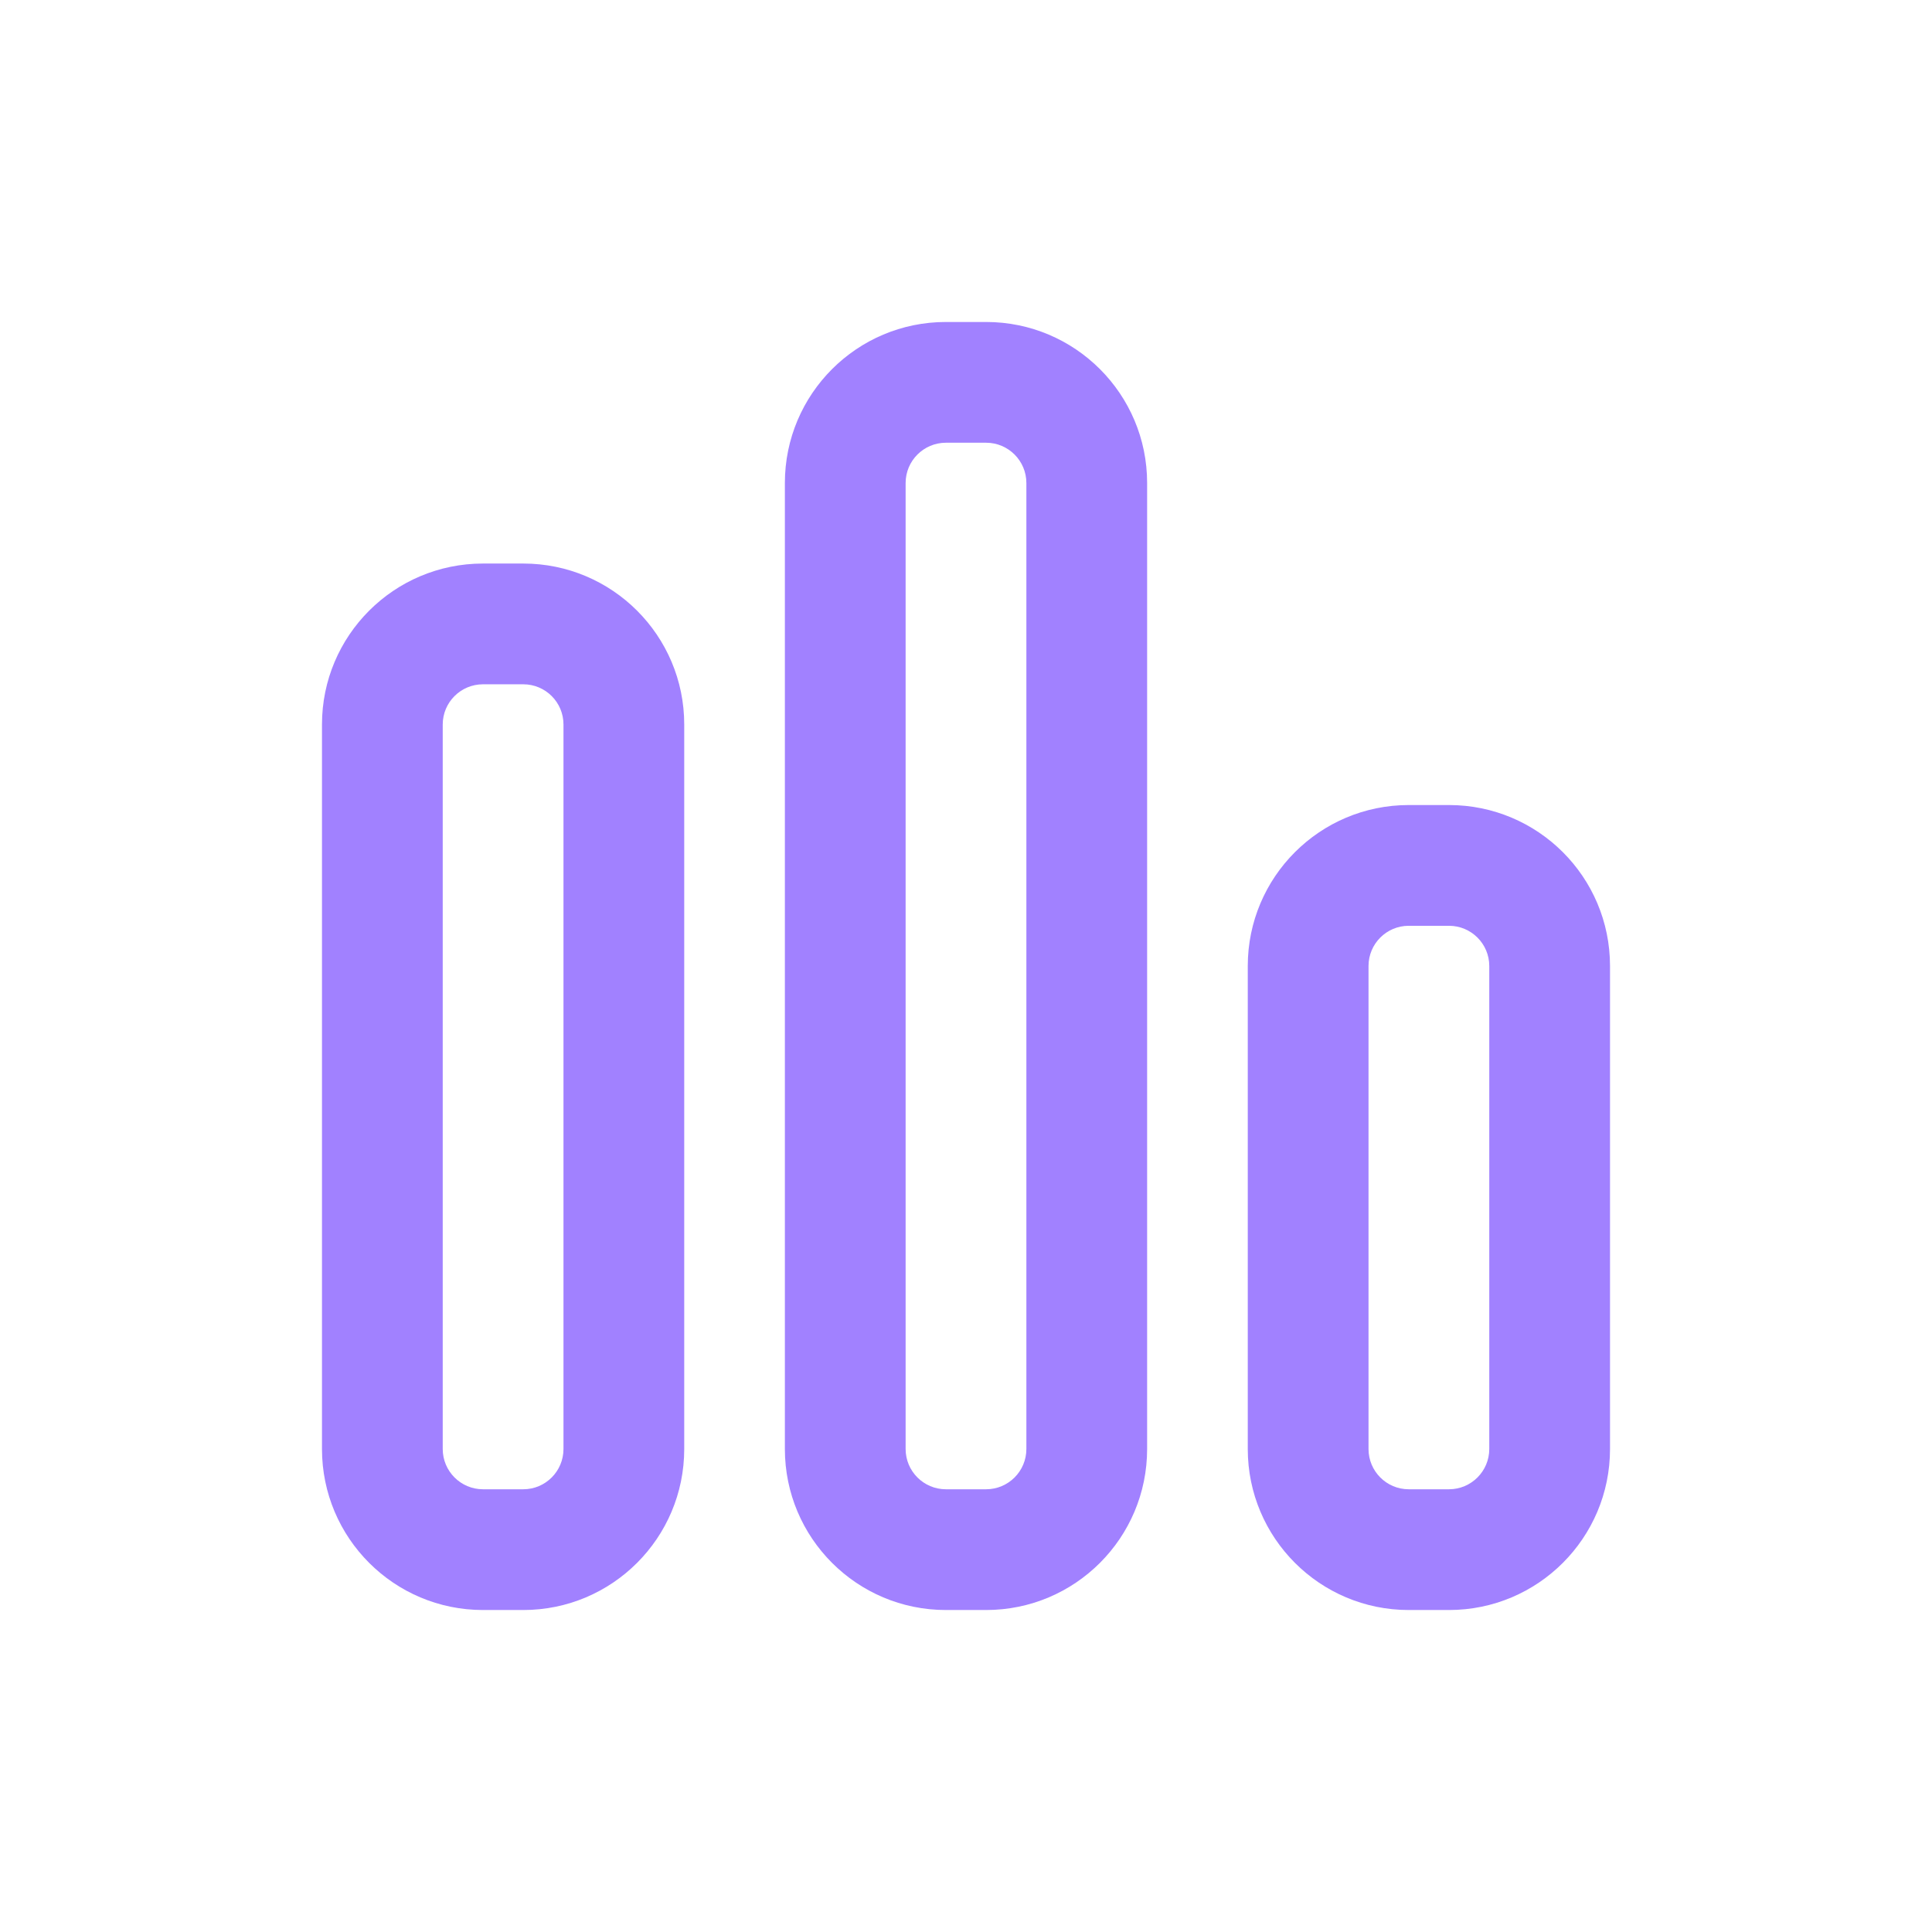
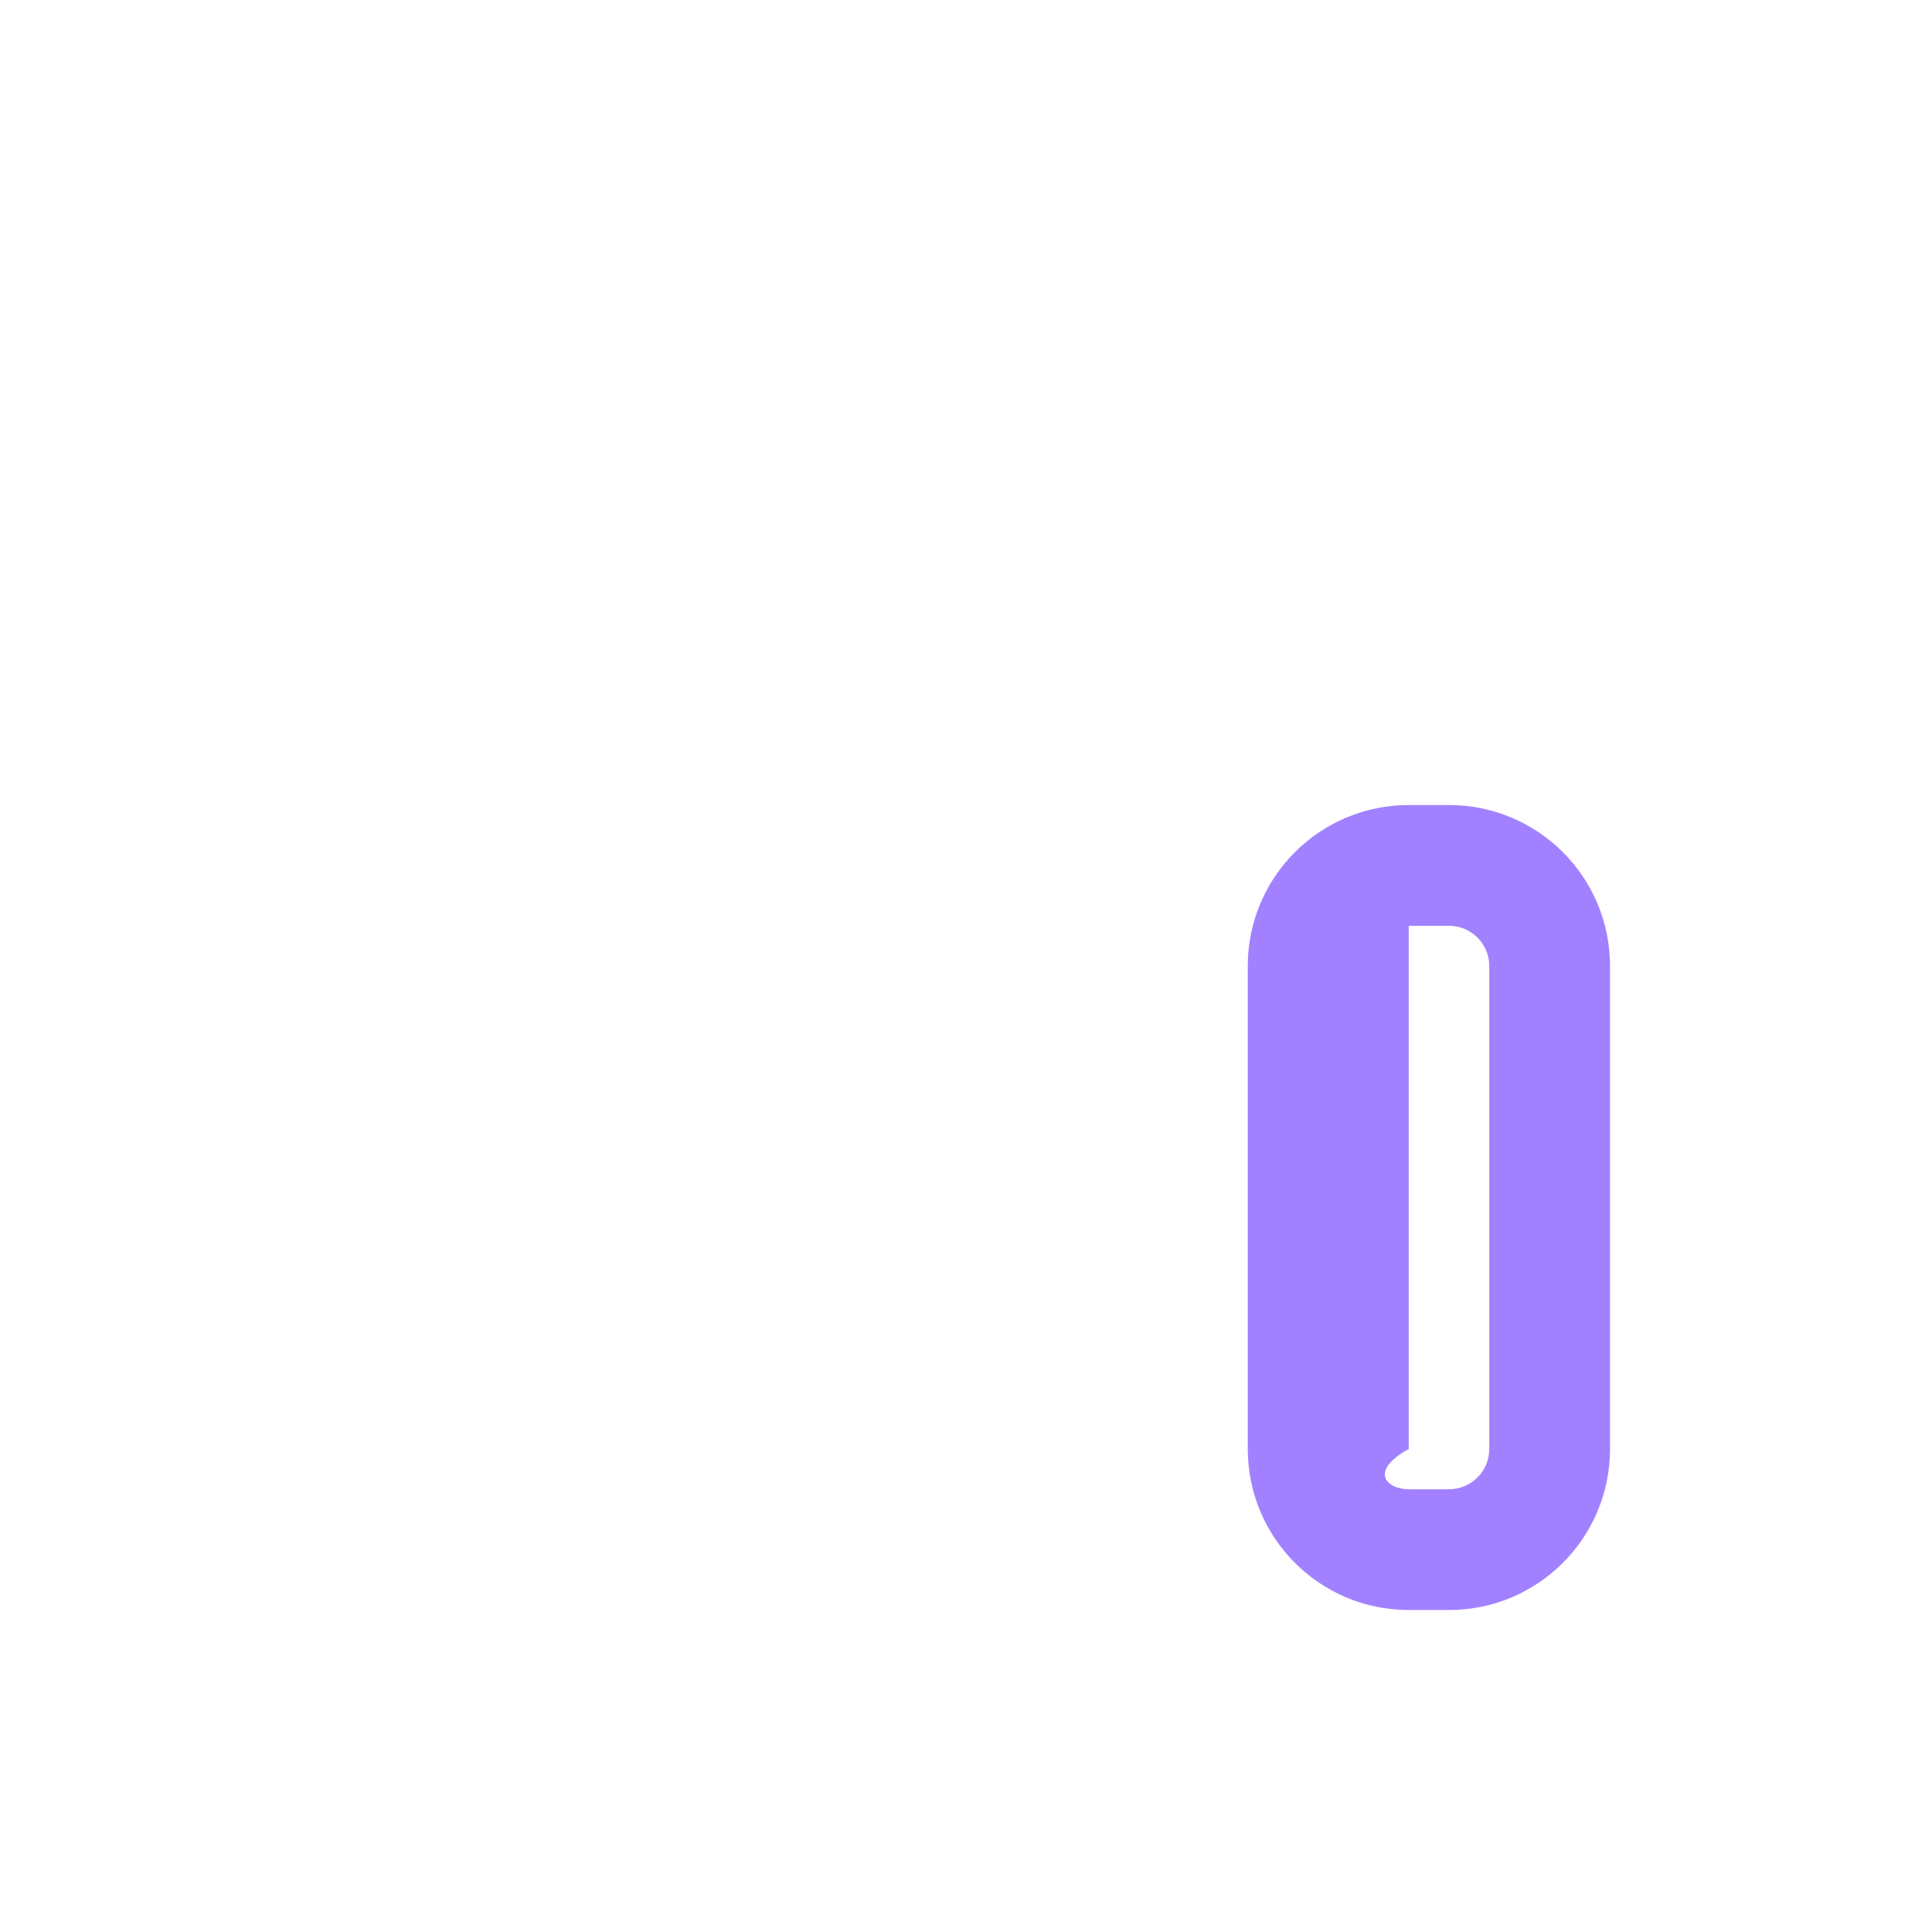
<svg xmlns="http://www.w3.org/2000/svg" width="32" height="32" viewBox="0 0 32 32" fill="none">
-   <path fill-rule="evenodd" clip-rule="evenodd" d="M13 8C13 6.527 14.194 5.333 15.667 5.333H16.333C17.806 5.333 19 6.527 19 8V24C19 25.473 17.806 26.667 16.333 26.667H15.667C14.194 26.667 13 25.473 13 24V8ZM15.667 7.333H16.333C16.701 7.333 17 7.632 17 8V24C17 24.368 16.701 24.667 16.333 24.667H15.667C15.299 24.667 15 24.368 15 24V8C15 7.632 15.299 7.333 15.667 7.333Z" fill="#A181FF" />
-   <path fill-rule="evenodd" clip-rule="evenodd" d="M8 9.334C6.527 9.334 5.333 10.527 5.333 12V24C5.333 25.473 6.527 26.667 8 26.667H8.667C10.139 26.667 11.333 25.473 11.333 24V12C11.333 10.527 10.139 9.334 8.667 9.334H8ZM8.667 11.334H8C7.632 11.334 7.333 11.632 7.333 12V24C7.333 24.368 7.632 24.667 8 24.667H8.667C9.035 24.667 9.333 24.368 9.333 24V12C9.333 11.632 9.035 11.334 8.667 11.334Z" fill="#A181FF" />
-   <path fill-rule="evenodd" clip-rule="evenodd" d="M23.333 13.334C21.861 13.334 20.667 14.527 20.667 16V24C20.667 25.473 21.861 26.667 23.333 26.667H24C25.473 26.667 26.667 25.473 26.667 24V16C26.667 14.527 25.473 13.334 24 13.334H23.333ZM24 15.334H23.333C22.965 15.334 22.667 15.632 22.667 16V24C22.667 24.368 22.965 24.667 23.333 24.667H24C24.368 24.667 24.667 24.368 24.667 24V16C24.667 15.632 24.368 15.334 24 15.334Z" fill="#A181FF" />
+   <path fill-rule="evenodd" clip-rule="evenodd" d="M23.333 13.334C21.861 13.334 20.667 14.527 20.667 16V24C20.667 25.473 21.861 26.667 23.333 26.667H24C25.473 26.667 26.667 25.473 26.667 24V16C26.667 14.527 25.473 13.334 24 13.334H23.333ZM24 15.334H23.333V24C22.667 24.368 22.965 24.667 23.333 24.667H24C24.368 24.667 24.667 24.368 24.667 24V16C24.667 15.632 24.368 15.334 24 15.334Z" fill="#A181FF" />
</svg>